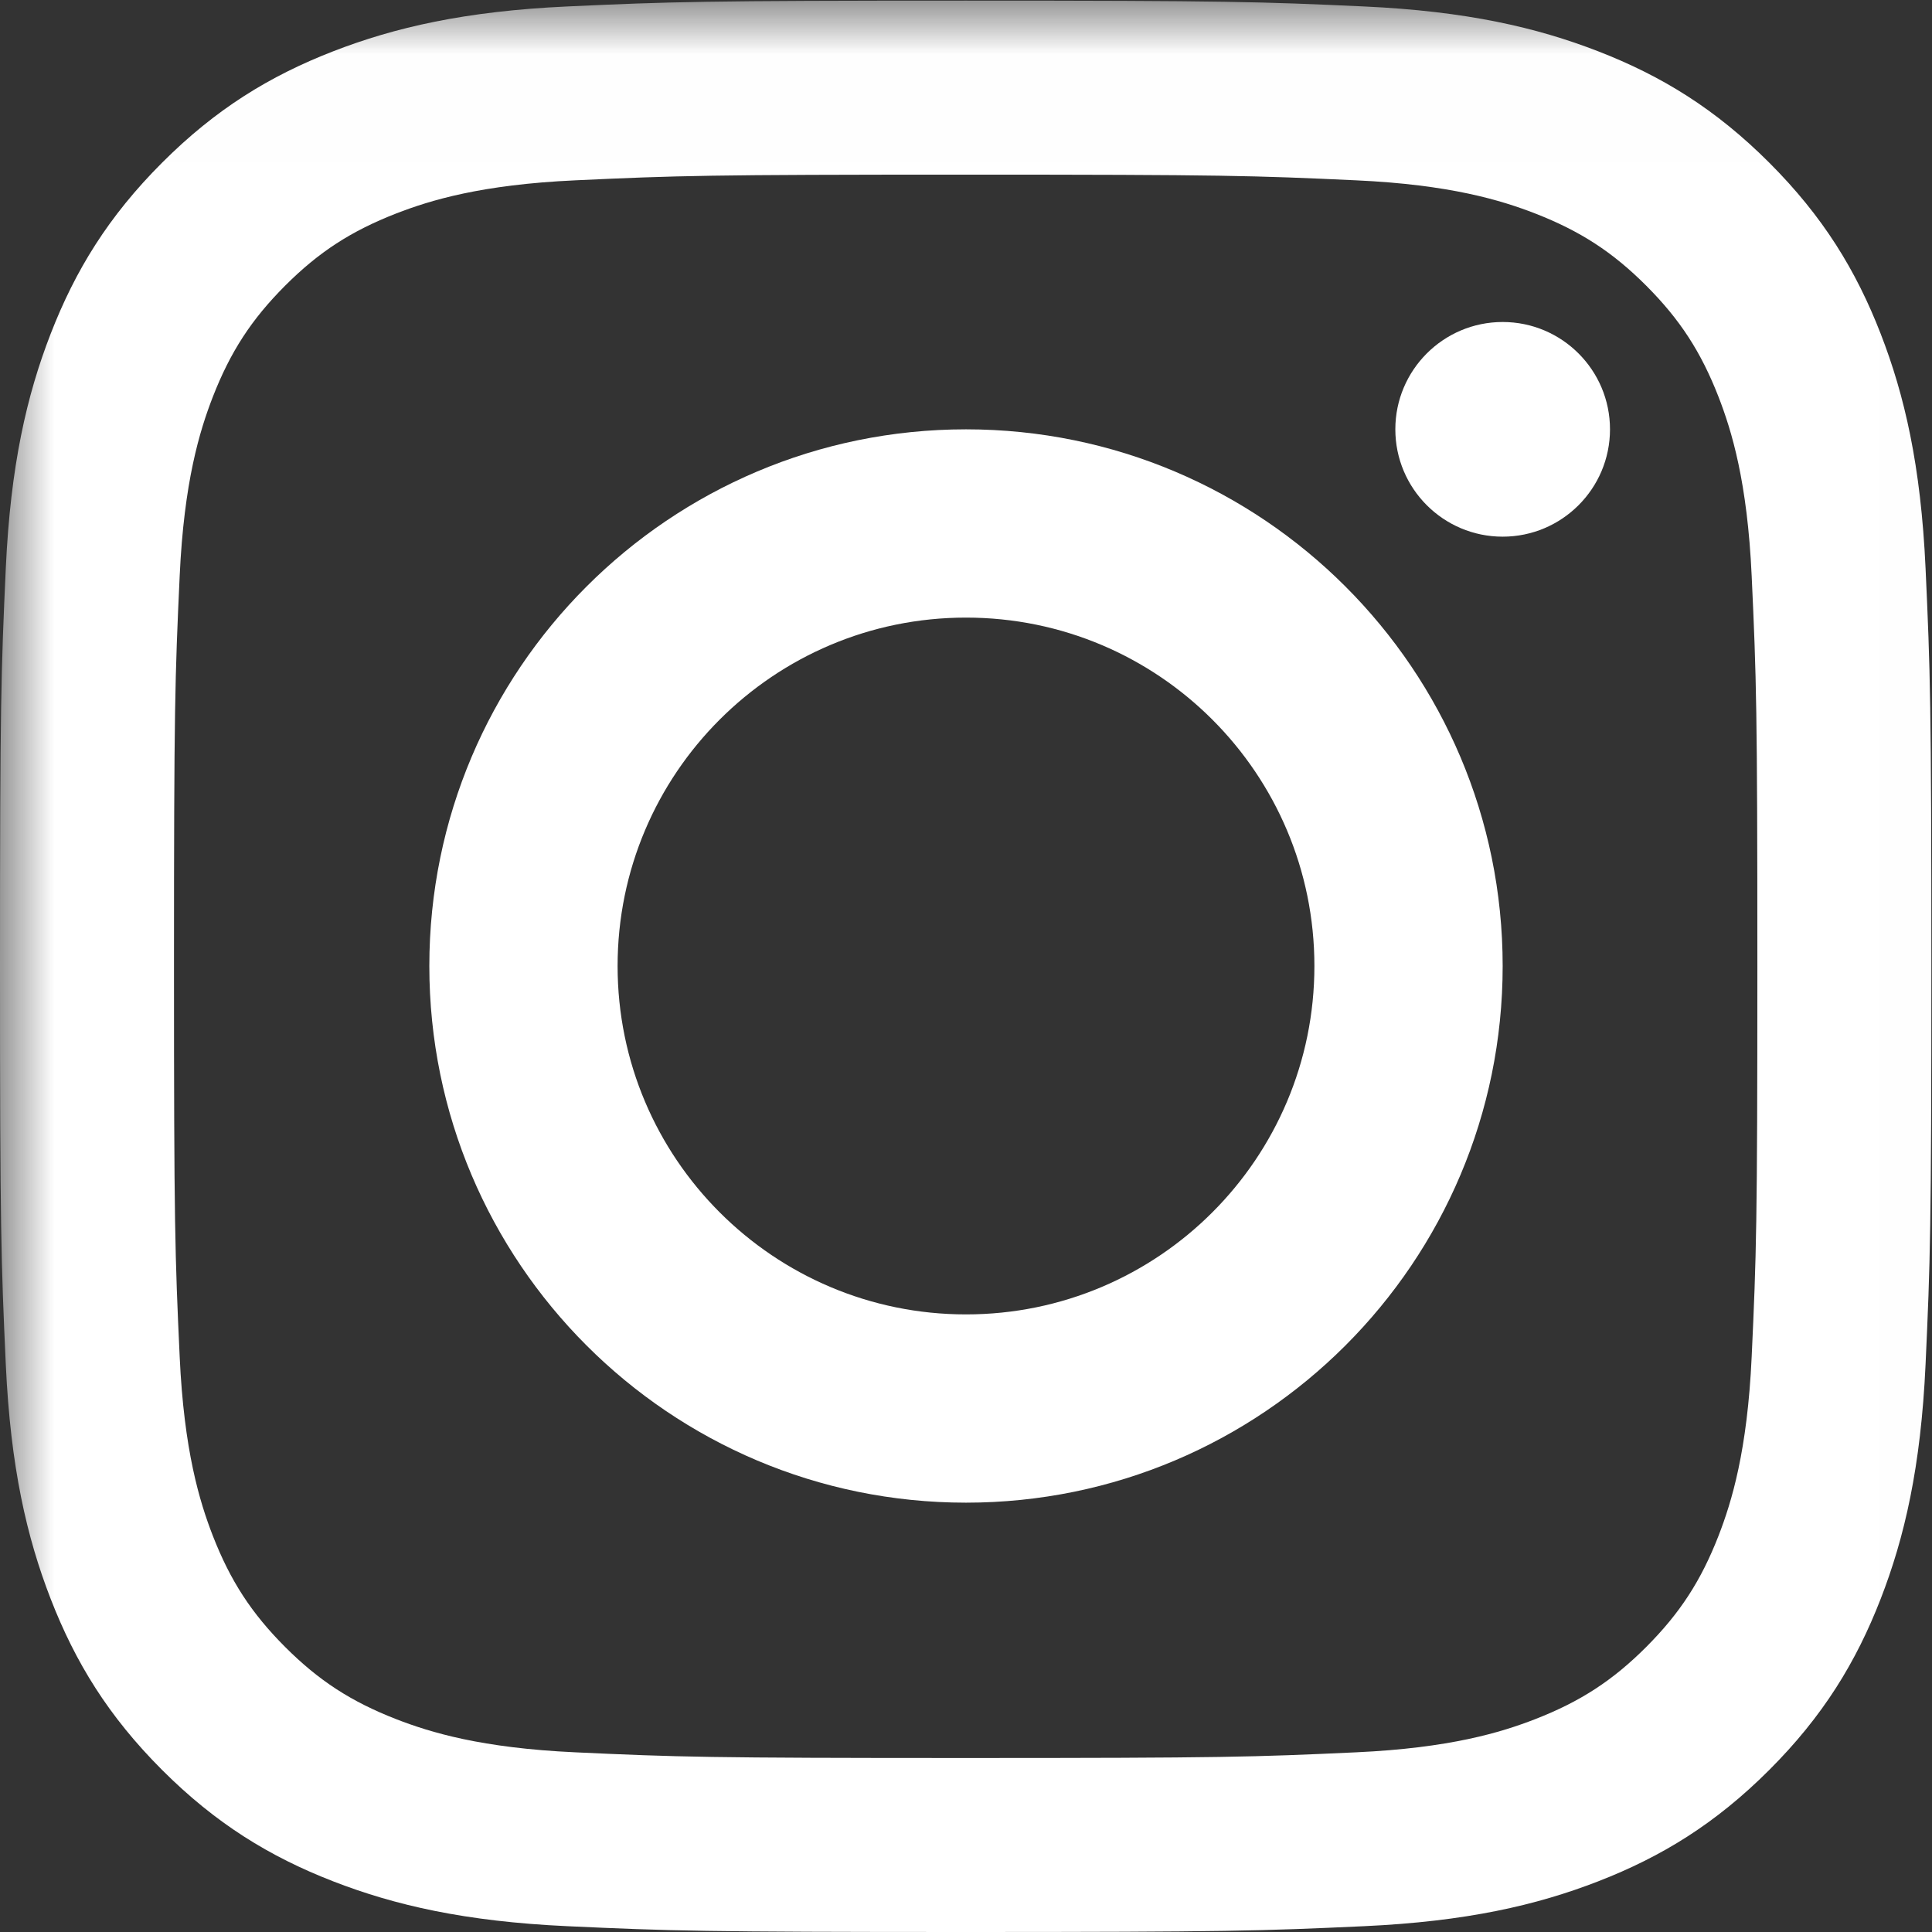
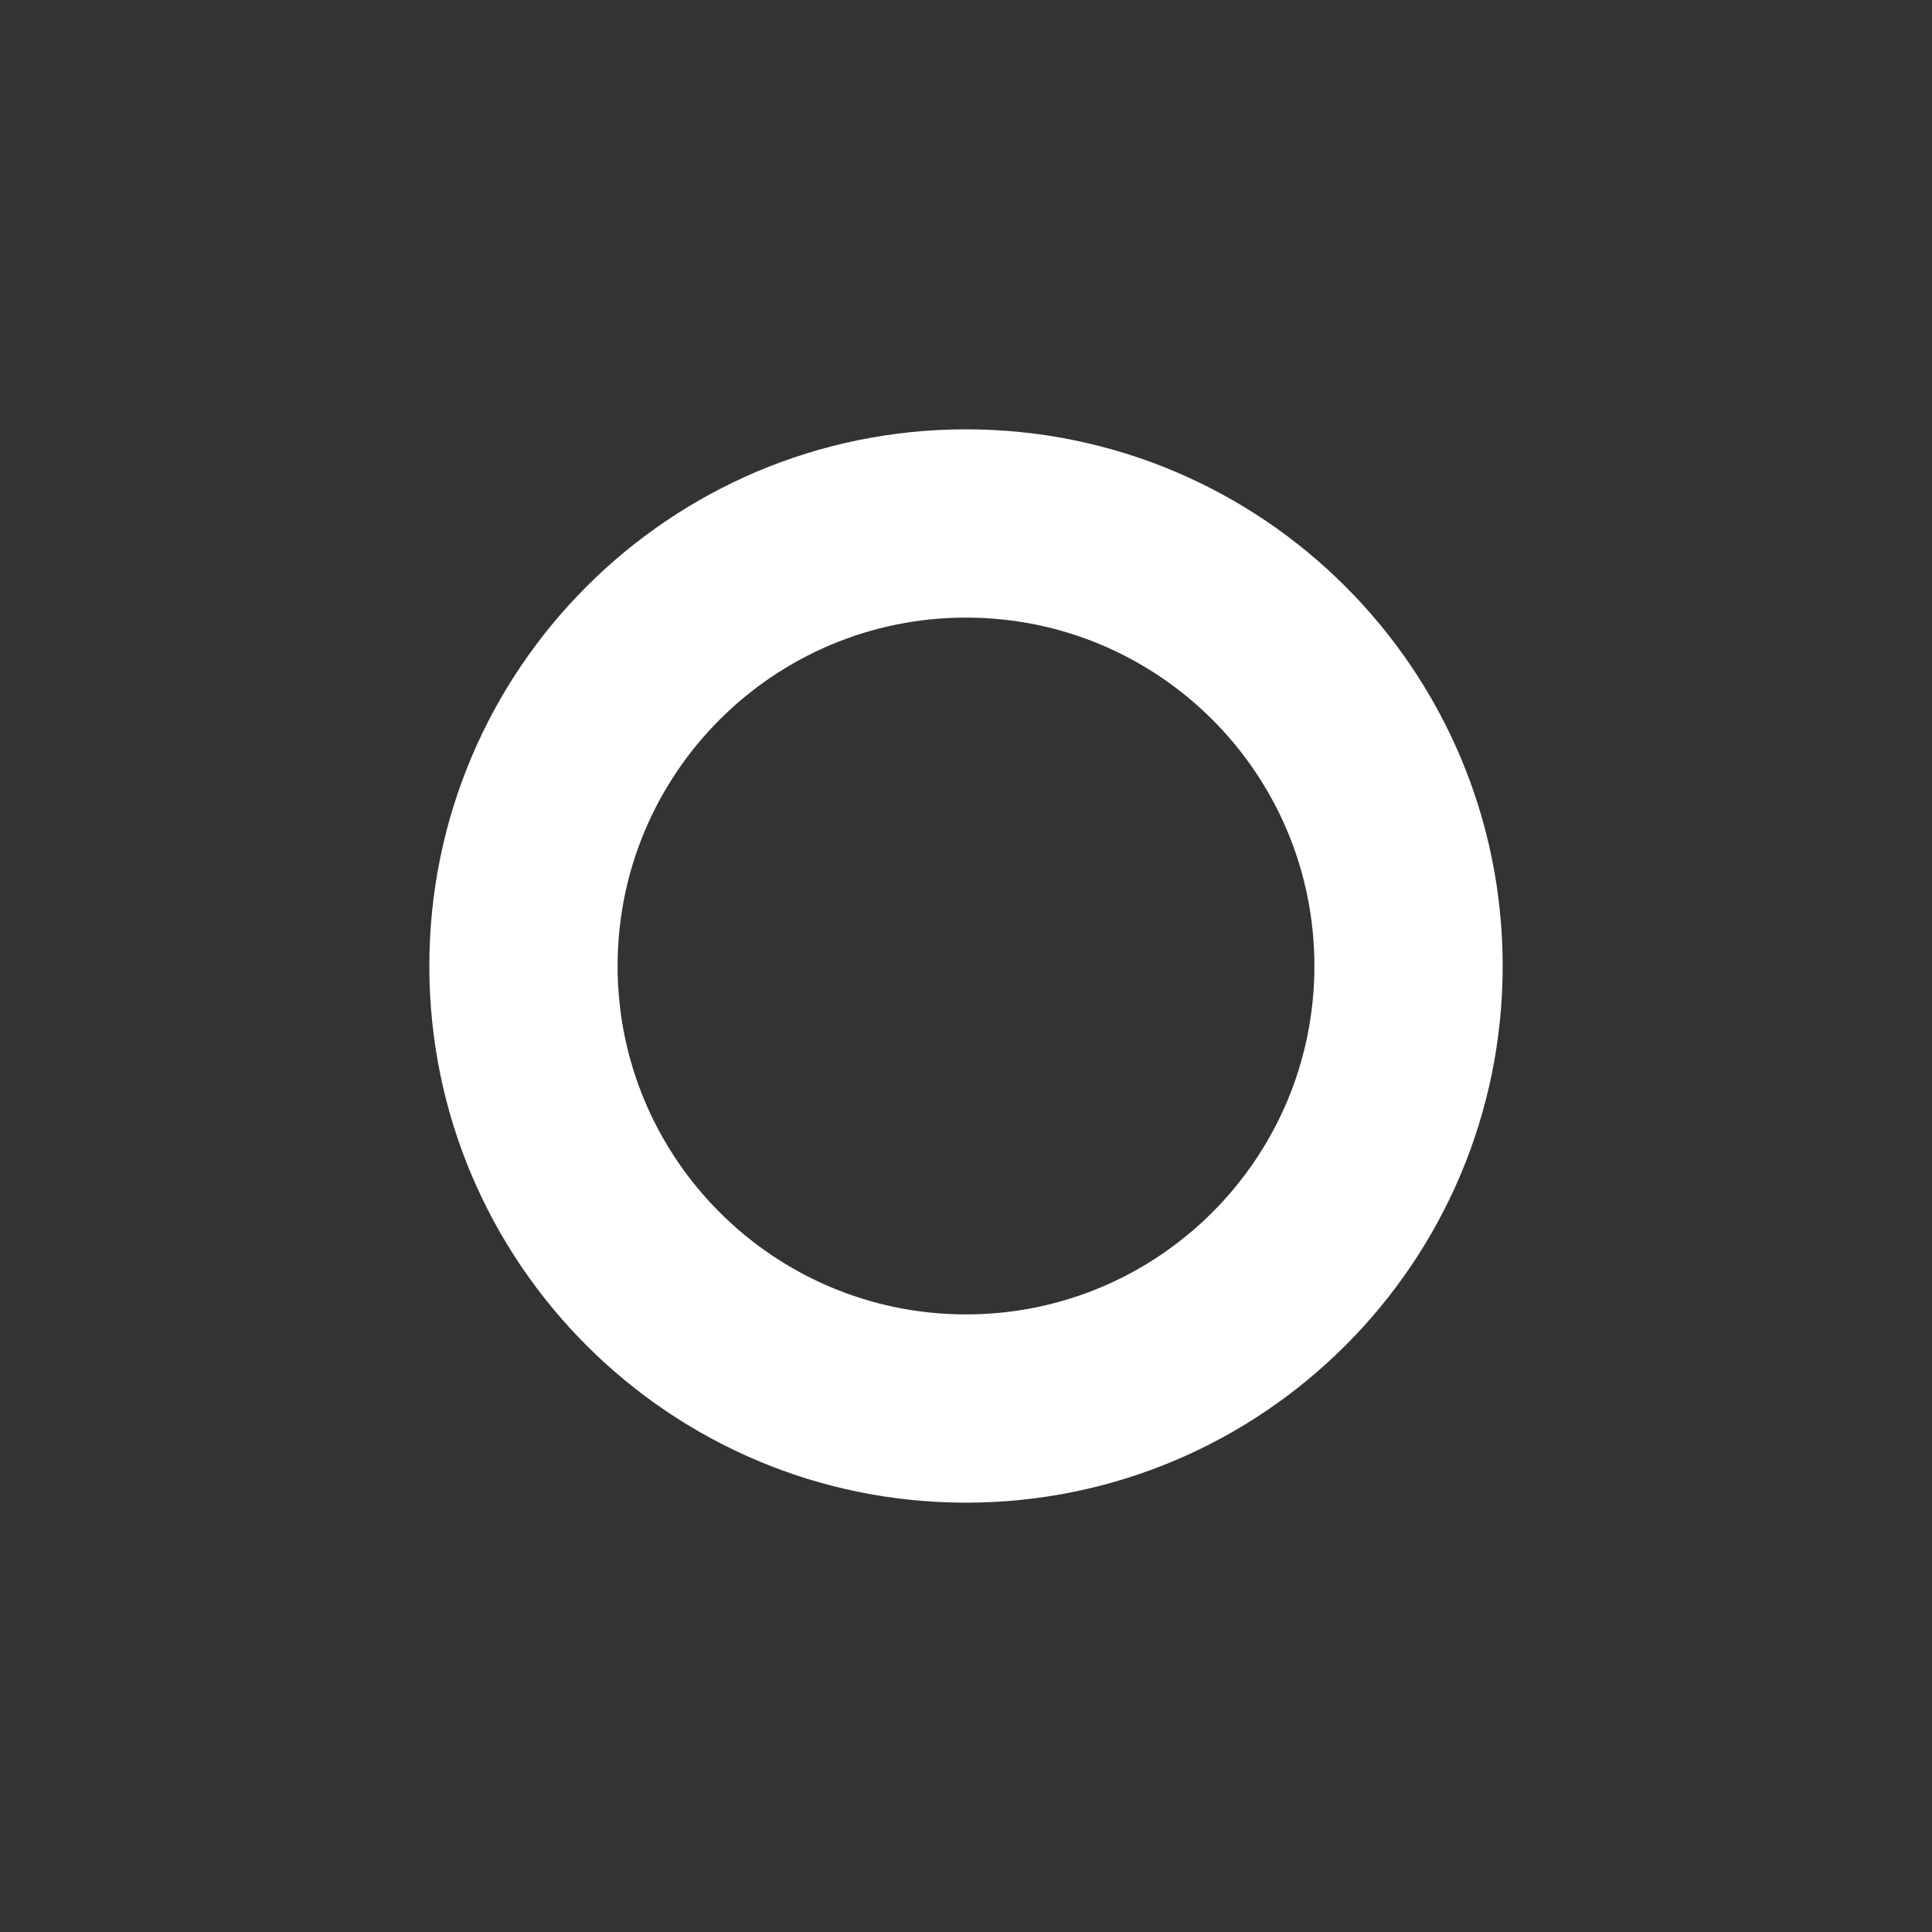
<svg xmlns="http://www.w3.org/2000/svg" xmlns:xlink="http://www.w3.org/1999/xlink" width="18px" height="18px" viewBox="0 0 18 18" version="1.1">
  <rect x="0" y="0" width="18" height="18" fill="#333333" stroke="none" />
  <title>Insta</title>
  <desc>Created with Sketch.</desc>
  <defs>
-     <polygon id="path-1" points="1.88492063e-05 0.006 18.994 0.006 18.994 19 1.88492063e-05 19" />
-   </defs>
+     </defs>
  <g id="Footer" stroke="none" stroke-width="1" fill="none" fill-rule="evenodd">
    <g id="Global_Nav_Desktop_Footer_V1" transform="translate(-1282, -680)">
      <g id="Social-icons" transform="translate(1156, 678)">
        <g id="Insta" transform="translate(126, 2)">
          <g id="Group-3">
            <mask id="mask-2" fill="white">
              <use xlink:href="#path-1" />
            </mask>
            <g id="Clip-2" />
-             <path d="M8.997,0.006 C6.554,0.006 6.247,0.016 5.288,0.06 C4.33,0.104 3.676,0.256 3.104,0.478 C2.512,0.708 2.01,1.016 1.51,1.516 C1.01,2.016 0.702,2.518 0.472,3.11 C0.25,3.682 0.098,4.336 0.054,5.294 C0.01,6.253 1.88492063e-05,6.56 1.88492063e-05,9.003 C1.88492063e-05,11.446 0.01,11.753 0.054,12.712 C0.098,13.67 0.25,14.324 0.472,14.896 C0.702,15.488 1.01,15.99 1.51,16.49 C2.01,16.99 2.512,17.298 3.104,17.528 C3.676,17.75 4.33,17.902 5.288,17.946 C6.247,17.99 6.554,18 8.997,18 C11.44,18 11.747,17.99 12.706,17.946 C13.664,17.902 14.318,17.75 14.89,17.528 C15.482,17.298 15.984,16.99 16.484,16.49 C16.984,15.99 17.292,15.488 17.522,14.896 C17.744,14.324 17.896,13.67 17.94,12.712 C17.984,11.753 17.994,11.446 17.994,9.003 C17.994,6.56 17.984,6.253 17.94,5.294 C17.896,4.336 17.744,3.682 17.522,3.11 C17.292,2.518 16.984,2.016 16.484,1.516 C15.984,1.016 15.482,0.708 14.89,0.478 C14.318,0.256 13.664,0.104 12.706,0.06 C11.747,0.016 11.44,0.006 8.997,0.006 M8.997,1.627 C11.399,1.627 11.684,1.636 12.633,1.68 C13.51,1.72 13.986,1.866 14.303,1.989 C14.723,2.153 15.023,2.347 15.338,2.662 C15.652,2.977 15.847,3.277 16.011,3.697 C16.134,4.014 16.28,4.49 16.32,5.367 C16.364,6.316 16.373,6.601 16.373,9.003 C16.373,11.405 16.364,11.69 16.32,12.639 C16.28,13.516 16.134,13.992 16.011,14.309 C15.847,14.729 15.652,15.029 15.338,15.344 C15.023,15.659 14.723,15.853 14.303,16.017 C13.986,16.14 13.51,16.286 12.633,16.326 C11.684,16.37 11.399,16.379 8.997,16.379 C6.595,16.379 6.31,16.37 5.361,16.326 C4.484,16.286 4.008,16.14 3.691,16.017 C3.271,15.853 2.971,15.659 2.656,15.344 C2.342,15.029 2.147,14.729 1.983,14.309 C1.86,13.992 1.714,13.516 1.674,12.639 C1.63,11.69 1.621,11.405 1.621,9.003 C1.621,6.601 1.63,6.316 1.674,5.367 C1.714,4.49 1.86,4.014 1.983,3.697 C2.147,3.277 2.342,2.977 2.656,2.662 C2.971,2.347 3.271,2.153 3.691,1.989 C4.008,1.866 4.484,1.72 5.361,1.68 C6.31,1.636 6.595,1.627 8.997,1.627" id="Fill-1" fill="#FFFFFF" mask="url(#mask-2)" />
+             <path d="M8.997,0.006 C6.554,0.006 6.247,0.016 5.288,0.06 C4.33,0.104 3.676,0.256 3.104,0.478 C2.512,0.708 2.01,1.016 1.51,1.516 C1.01,2.016 0.702,2.518 0.472,3.11 C0.25,3.682 0.098,4.336 0.054,5.294 C0.01,6.253 1.88492063e-05,6.56 1.88492063e-05,9.003 C1.88492063e-05,11.446 0.01,11.753 0.054,12.712 C0.098,13.67 0.25,14.324 0.472,14.896 C0.702,15.488 1.01,15.99 1.51,16.49 C2.01,16.99 2.512,17.298 3.104,17.528 C3.676,17.75 4.33,17.902 5.288,17.946 C6.247,17.99 6.554,18 8.997,18 C11.44,18 11.747,17.99 12.706,17.946 C13.664,17.902 14.318,17.75 14.89,17.528 C15.482,17.298 15.984,16.99 16.484,16.49 C16.984,15.99 17.292,15.488 17.522,14.896 C17.744,14.324 17.896,13.67 17.94,12.712 C17.984,11.753 17.994,11.446 17.994,9.003 C17.994,6.56 17.984,6.253 17.94,5.294 C17.896,4.336 17.744,3.682 17.522,3.11 C17.292,2.518 16.984,2.016 16.484,1.516 C15.984,1.016 15.482,0.708 14.89,0.478 C11.747,0.016 11.44,0.006 8.997,0.006 M8.997,1.627 C11.399,1.627 11.684,1.636 12.633,1.68 C13.51,1.72 13.986,1.866 14.303,1.989 C14.723,2.153 15.023,2.347 15.338,2.662 C15.652,2.977 15.847,3.277 16.011,3.697 C16.134,4.014 16.28,4.49 16.32,5.367 C16.364,6.316 16.373,6.601 16.373,9.003 C16.373,11.405 16.364,11.69 16.32,12.639 C16.28,13.516 16.134,13.992 16.011,14.309 C15.847,14.729 15.652,15.029 15.338,15.344 C15.023,15.659 14.723,15.853 14.303,16.017 C13.986,16.14 13.51,16.286 12.633,16.326 C11.684,16.37 11.399,16.379 8.997,16.379 C6.595,16.379 6.31,16.37 5.361,16.326 C4.484,16.286 4.008,16.14 3.691,16.017 C3.271,15.853 2.971,15.659 2.656,15.344 C2.342,15.029 2.147,14.729 1.983,14.309 C1.86,13.992 1.714,13.516 1.674,12.639 C1.63,11.69 1.621,11.405 1.621,9.003 C1.621,6.601 1.63,6.316 1.674,5.367 C1.714,4.49 1.86,4.014 1.983,3.697 C2.147,3.277 2.342,2.977 2.656,2.662 C2.971,2.347 3.271,2.153 3.691,1.989 C4.008,1.866 4.484,1.72 5.361,1.68 C6.31,1.636 6.595,1.627 8.997,1.627" id="Fill-1" fill="#FFFFFF" mask="url(#mask-2)" />
          </g>
          <path d="M9,12.246 C7.208,12.246 5.754,10.792 5.754,9 C5.754,7.207 7.208,5.754 9,5.754 C10.793,5.754 12.246,7.207 12.246,9 C12.246,10.792 10.793,12.246 9,12.246 M9,4 C6.239,4 4,6.239 4,9 C4,11.761 6.239,14 9,14 C11.761,14 14,11.761 14,9 C14,6.239 11.761,4 9,4" id="Fill-4" fill="#FFFFFF" />
-           <path d="M15,4 C15,4.552 14.552,5 14,5 C13.448,5 13,4.552 13,4 C13,3.448 13.448,3 14,3 C14.552,3 15,3.448 15,4" id="Fill-6" fill="#FFFFFF" />
        </g>
      </g>
    </g>
  </g>
</svg>